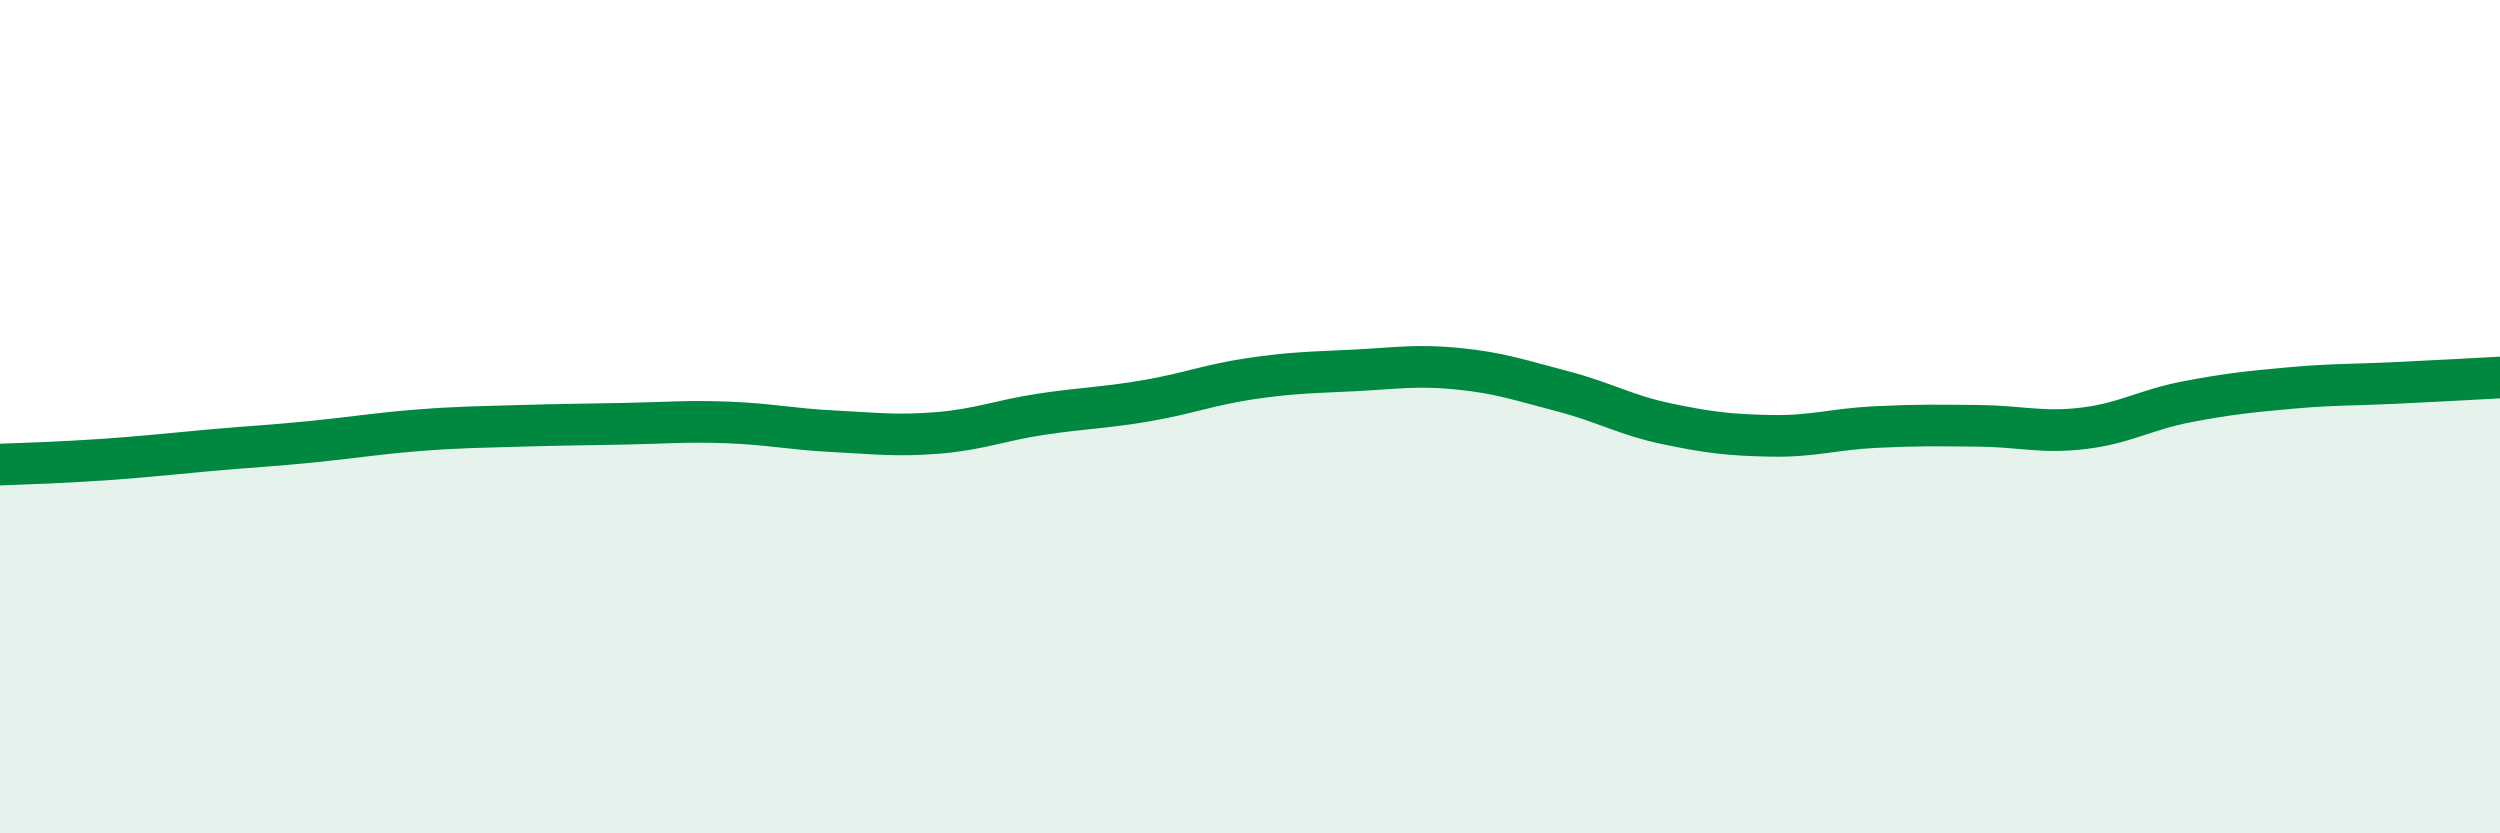
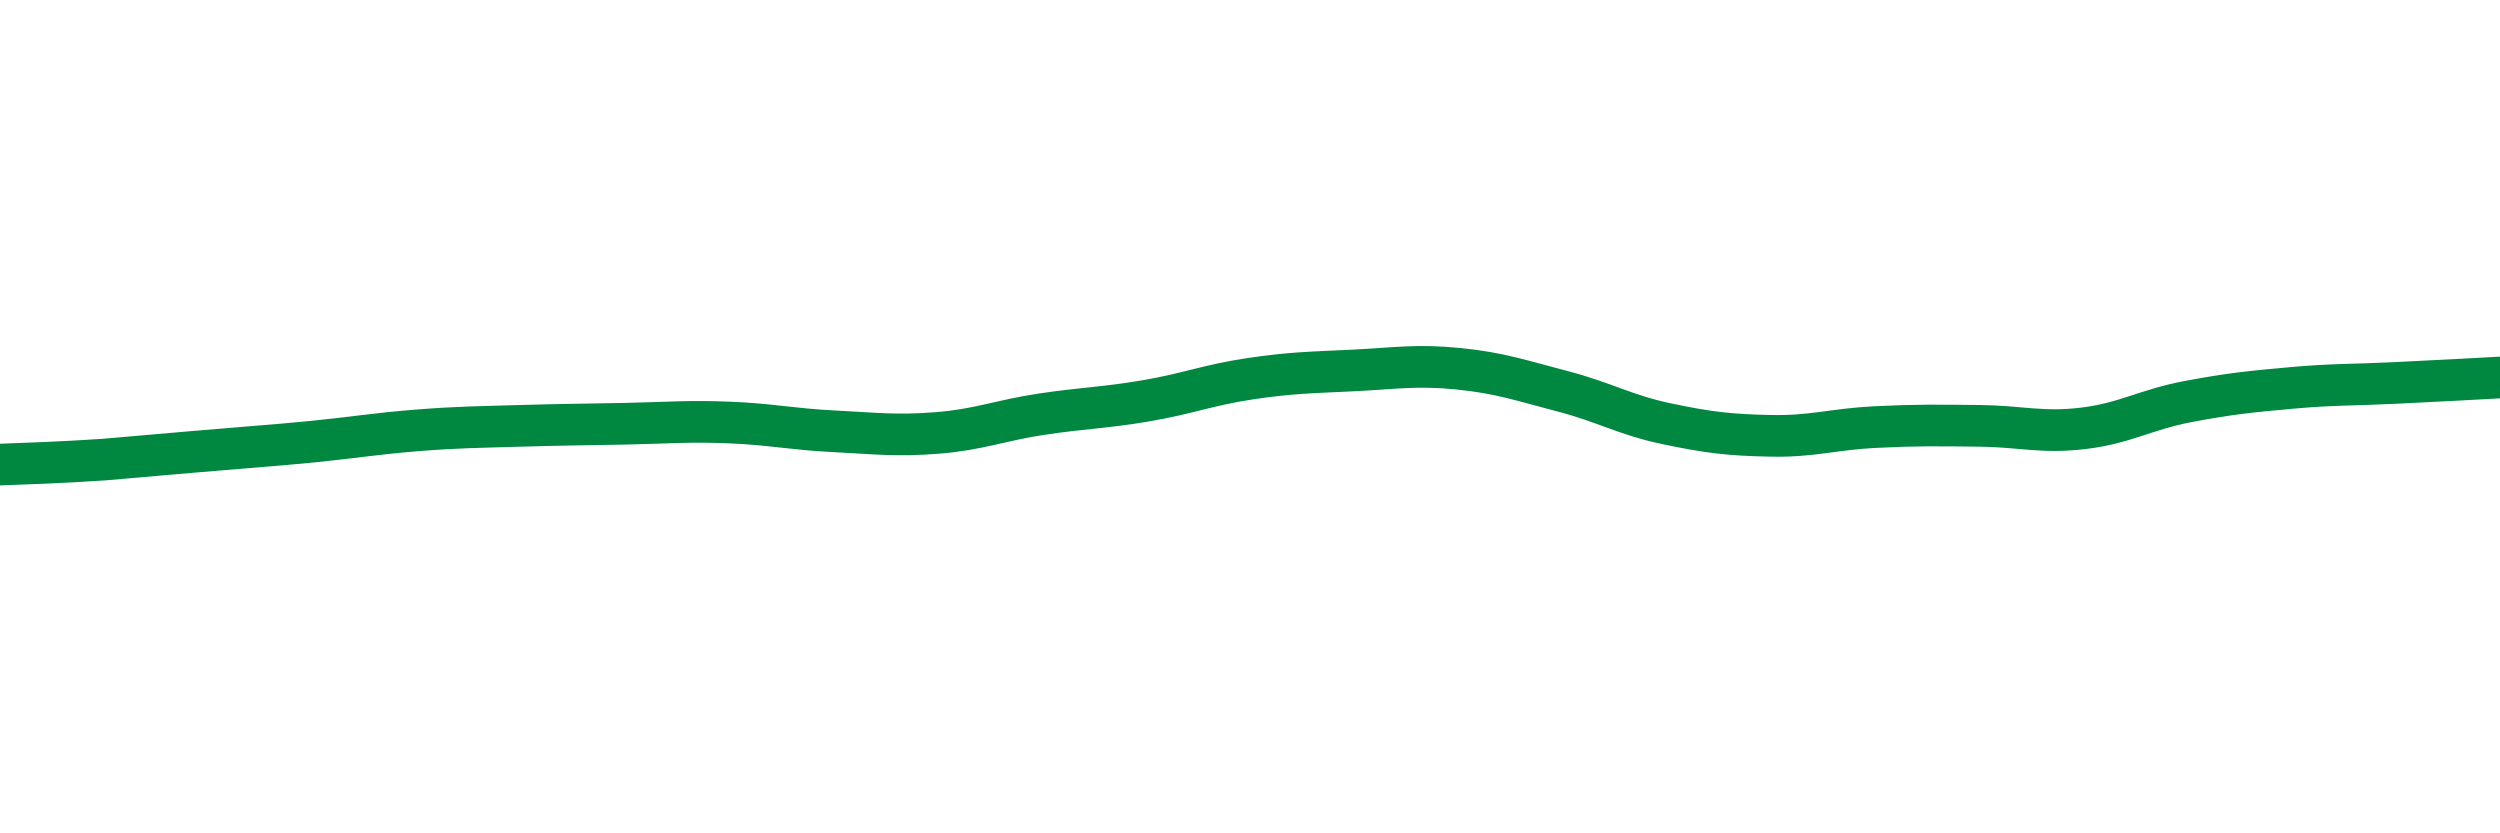
<svg xmlns="http://www.w3.org/2000/svg" width="60" height="20" viewBox="0 0 60 20">
-   <path d="M 0,11.15 C 0.5,11.13 1.5,11.1 2.5,11.03 C 3.5,10.96 4,10.9 5,10.81 C 6,10.72 6.5,10.7 7.5,10.6 C 8.5,10.5 9,10.41 10,10.33 C 11,10.25 11.5,10.25 12.5,10.22 C 13.5,10.19 14,10.19 15,10.17 C 16,10.15 16.5,10.1 17.5,10.14 C 18.5,10.18 19,10.3 20,10.35 C 21,10.4 21.5,10.47 22.5,10.39 C 23.5,10.31 24,10.09 25,9.94 C 26,9.79 26.5,9.79 27.5,9.62 C 28.5,9.45 29,9.24 30,9.09 C 31,8.94 31.5,8.94 32.5,8.89 C 33.5,8.84 34,8.75 35,8.85 C 36,8.95 36.5,9.13 37.5,9.39 C 38.5,9.65 39,9.96 40,10.17 C 41,10.38 41.5,10.44 42.5,10.46 C 43.5,10.48 44,10.3 45,10.25 C 46,10.2 46.5,10.21 47.5,10.22 C 48.5,10.23 49,10.4 50,10.28 C 51,10.16 51.5,9.83 52.5,9.64 C 53.5,9.45 54,9.4 55,9.31 C 56,9.22 56.5,9.24 57.5,9.19 C 58.5,9.14 59.5,9.09 60,9.06L60 20L0 20Z" fill="#008740" opacity="0.1" stroke-linecap="round" stroke-linejoin="round" />
-   <path d="M 0,11.15 C 0.5,11.13 1.5,11.1 2.5,11.03 C 3.5,10.96 4,10.9 5,10.81 C 6,10.72 6.5,10.7 7.5,10.6 C 8.5,10.5 9,10.41 10,10.33 C 11,10.25 11.5,10.25 12.5,10.22 C 13.5,10.19 14,10.19 15,10.17 C 16,10.15 16.5,10.1 17.5,10.14 C 18.5,10.18 19,10.3 20,10.35 C 21,10.4 21.5,10.47 22.5,10.39 C 23.5,10.31 24,10.09 25,9.94 C 26,9.79 26.5,9.79 27.5,9.62 C 28.5,9.45 29,9.24 30,9.09 C 31,8.94 31.5,8.94 32.5,8.89 C 33.5,8.84 34,8.75 35,8.85 C 36,8.95 36.5,9.13 37.5,9.39 C 38.5,9.65 39,9.96 40,10.17 C 41,10.38 41.5,10.44 42.5,10.46 C 43.5,10.48 44,10.3 45,10.25 C 46,10.2 46.5,10.21 47.5,10.22 C 48.5,10.23 49,10.4 50,10.28 C 51,10.16 51.5,9.83 52.5,9.64 C 53.5,9.45 54,9.4 55,9.31 C 56,9.22 56.5,9.24 57.5,9.19 C 58.5,9.14 59.5,9.09 60,9.06" stroke="#008740" stroke-width="1" fill="none" stroke-linecap="round" stroke-linejoin="round" />
+   <path d="M 0,11.15 C 0.5,11.13 1.5,11.1 2.5,11.03 C 6,10.72 6.5,10.7 7.5,10.6 C 8.5,10.5 9,10.41 10,10.33 C 11,10.25 11.5,10.25 12.5,10.22 C 13.5,10.19 14,10.19 15,10.17 C 16,10.15 16.5,10.1 17.5,10.14 C 18.5,10.18 19,10.3 20,10.35 C 21,10.4 21.5,10.47 22.5,10.39 C 23.5,10.31 24,10.09 25,9.94 C 26,9.79 26.5,9.79 27.5,9.62 C 28.5,9.45 29,9.24 30,9.09 C 31,8.94 31.5,8.94 32.5,8.89 C 33.5,8.84 34,8.75 35,8.85 C 36,8.95 36.5,9.13 37.5,9.39 C 38.5,9.65 39,9.96 40,10.17 C 41,10.38 41.5,10.44 42.5,10.46 C 43.5,10.48 44,10.3 45,10.25 C 46,10.2 46.5,10.21 47.5,10.22 C 48.5,10.23 49,10.4 50,10.28 C 51,10.16 51.5,9.83 52.5,9.64 C 53.5,9.45 54,9.4 55,9.31 C 56,9.22 56.5,9.24 57.5,9.19 C 58.5,9.14 59.5,9.09 60,9.06" stroke="#008740" stroke-width="1" fill="none" stroke-linecap="round" stroke-linejoin="round" />
</svg>